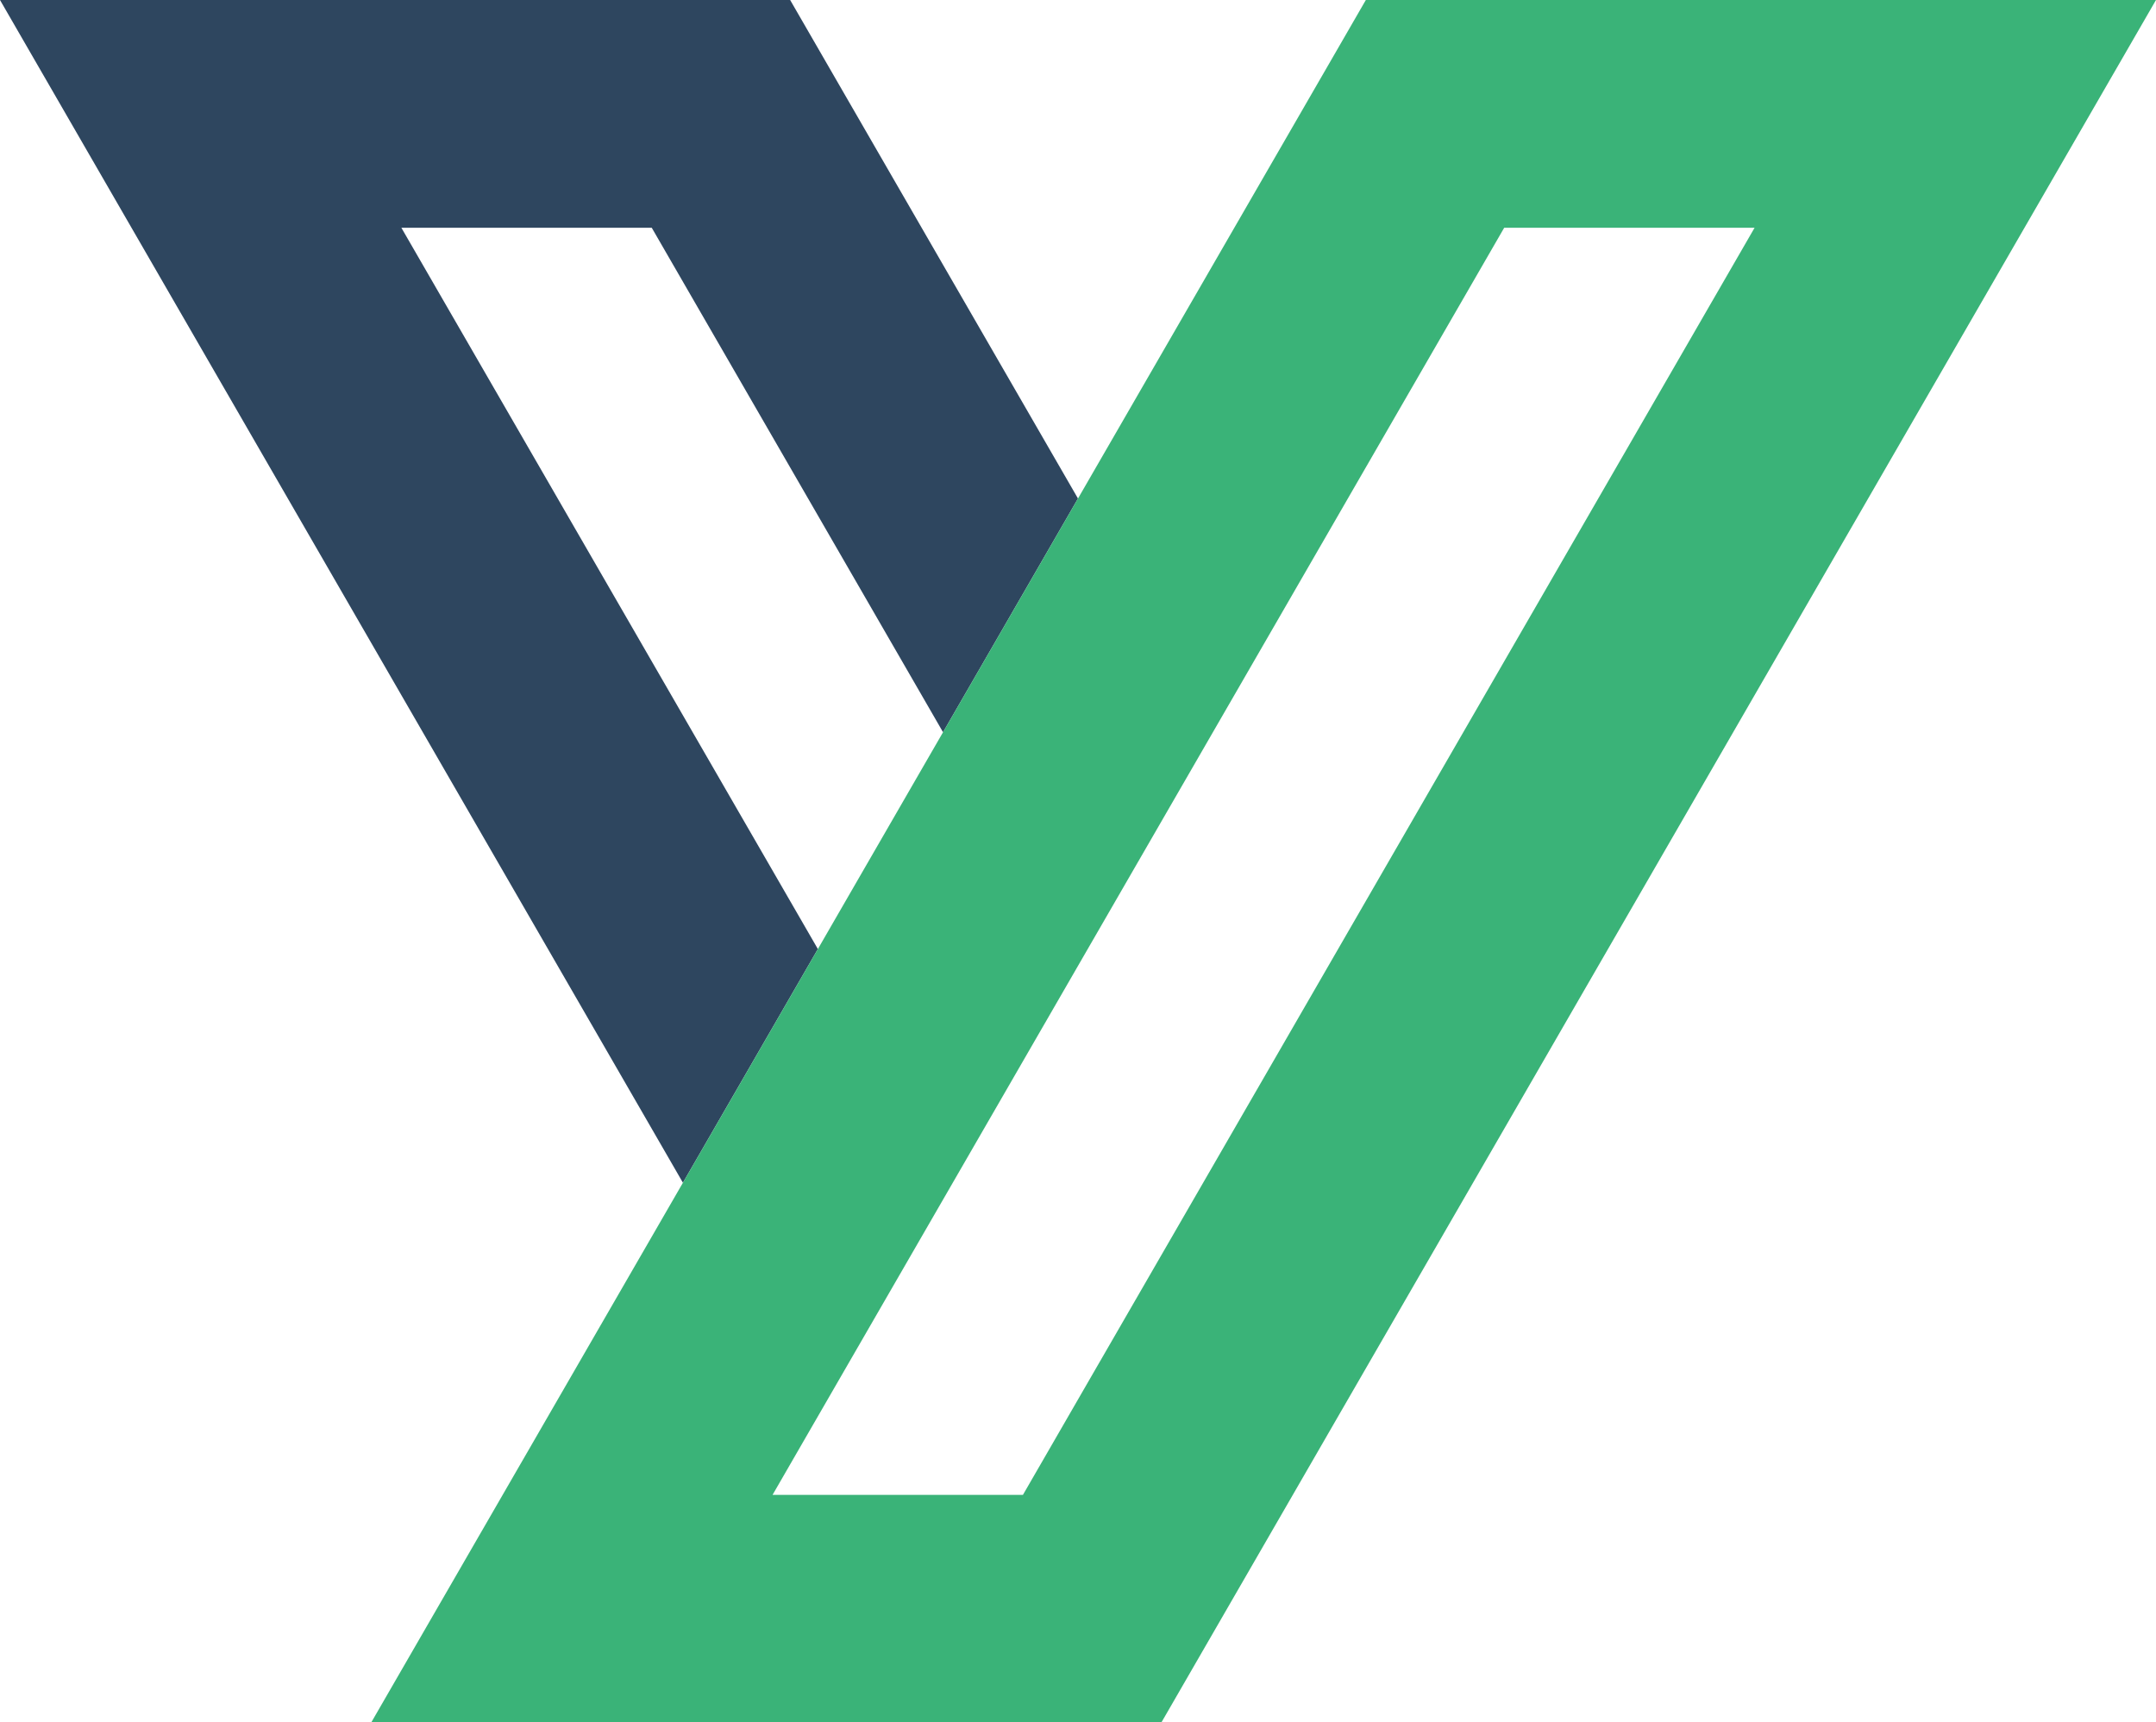
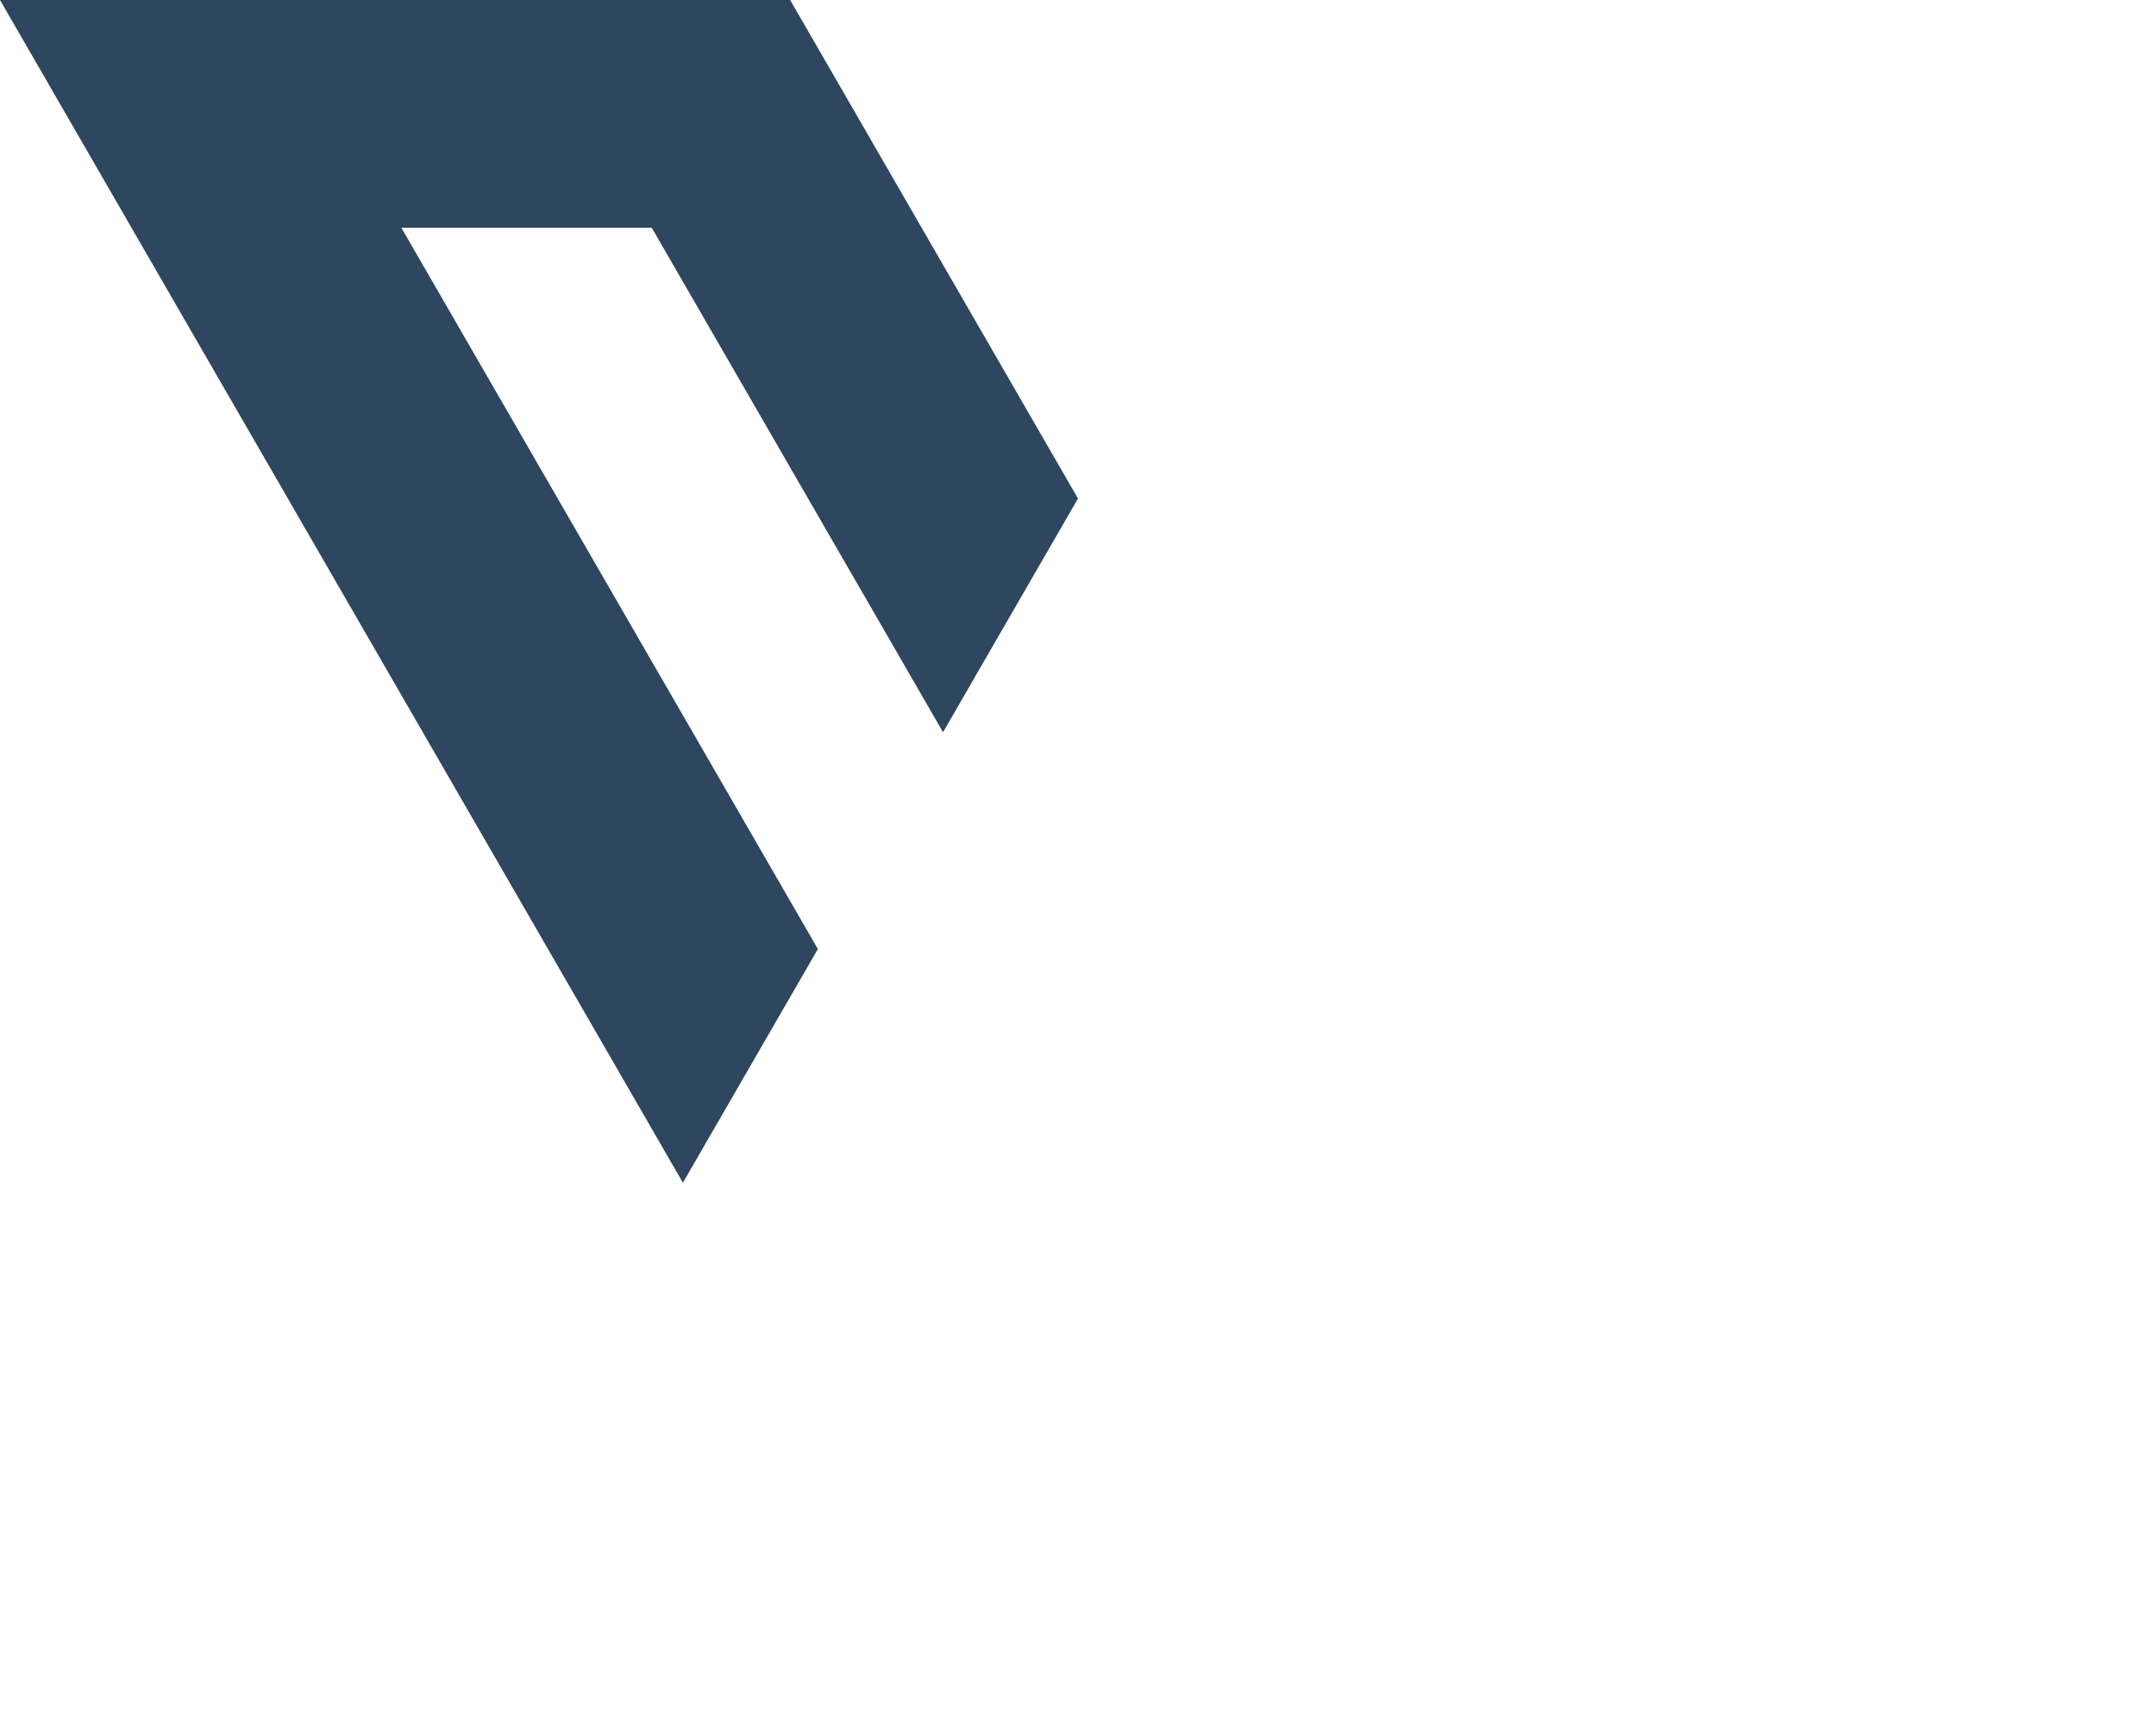
<svg xmlns="http://www.w3.org/2000/svg" viewBox="0 0 213.186 170.301">
  <polygon fill="#2E465F" points="39.688,22.524 64.446,22.524 93.248,72.41 106.591,49.3 78.13,0 0,0 67.527,116.962 80.871,93.852" />
-   <path fill="#3AB378" d="M132.314,140.07l13.343-23.108L213.186,0h-78.131l-28.464,49.3L93.248,72.41L80.871,93.852l-13.343,23.11 L36.73,170.301h61.59h16.54l12.973-22.467L132.314,140.07z M85.35,147.834h-8.961l4.481-7.762l13.343-23.11l12.377-21.44 l13.343-23.111l28.801-49.886h24.759L132.314,93.85l-13.343,23.112l-12.381,21.441l-5.443,9.431H85.35z" />
</svg>